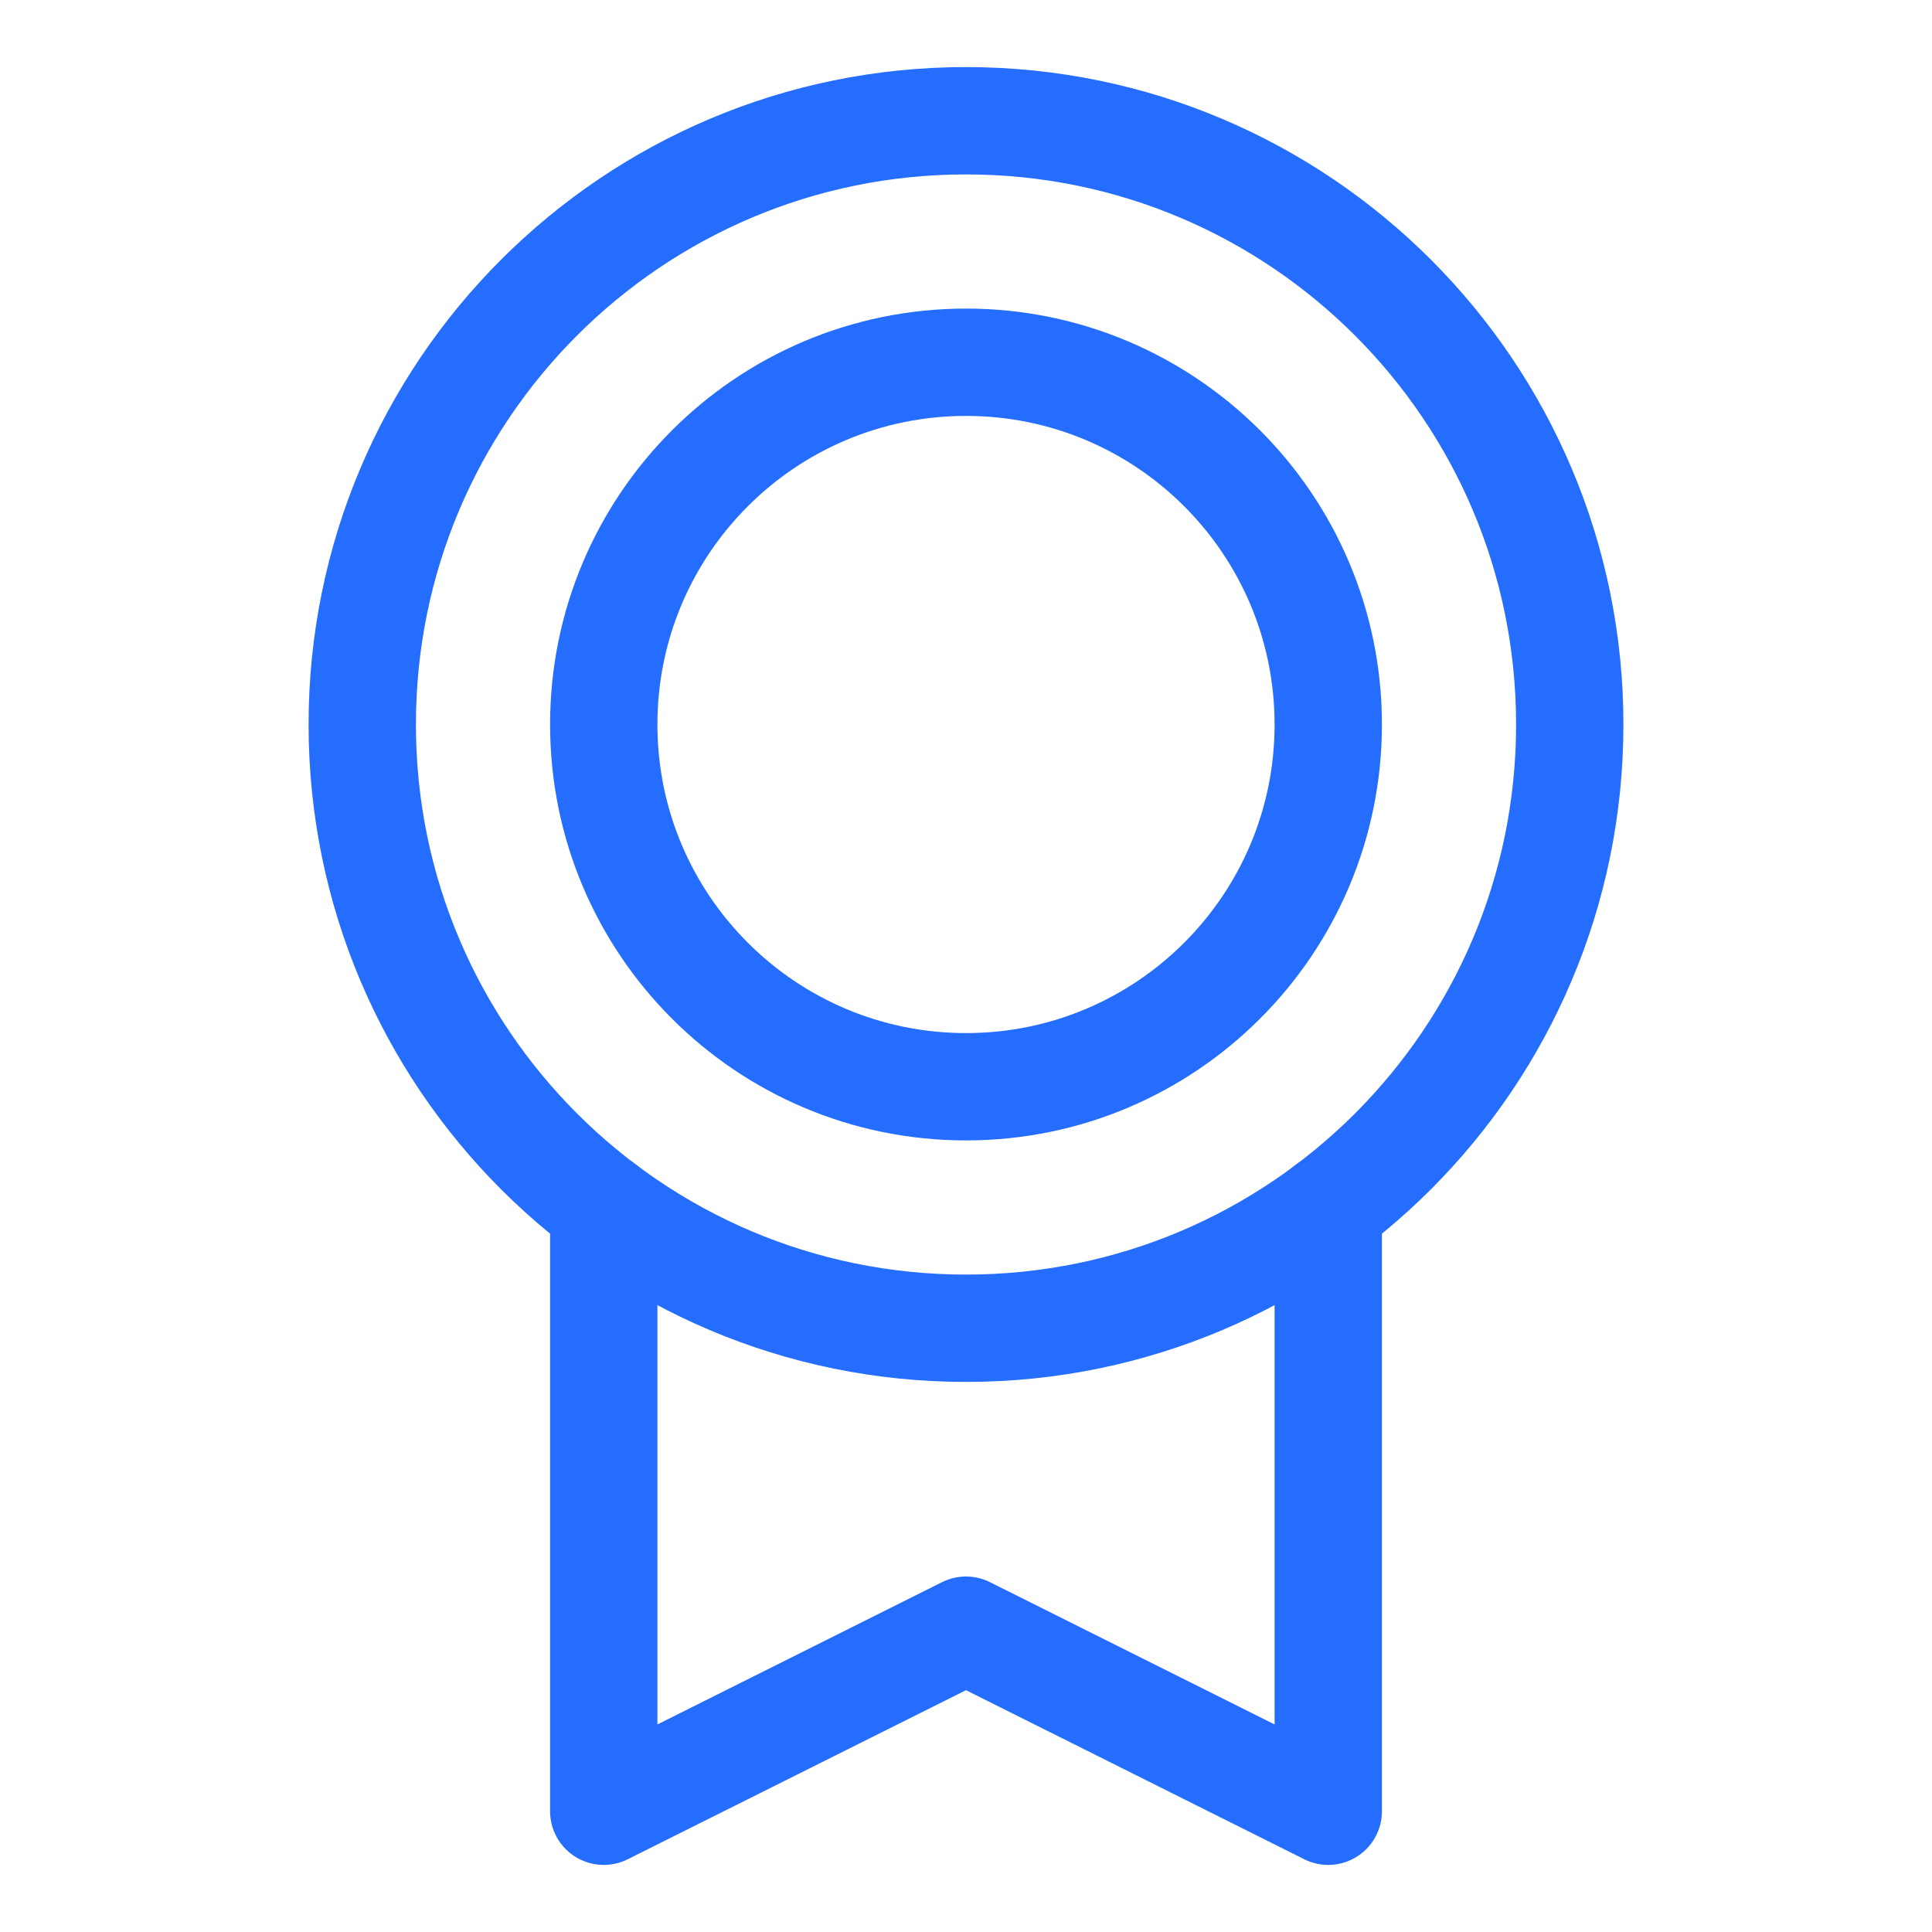
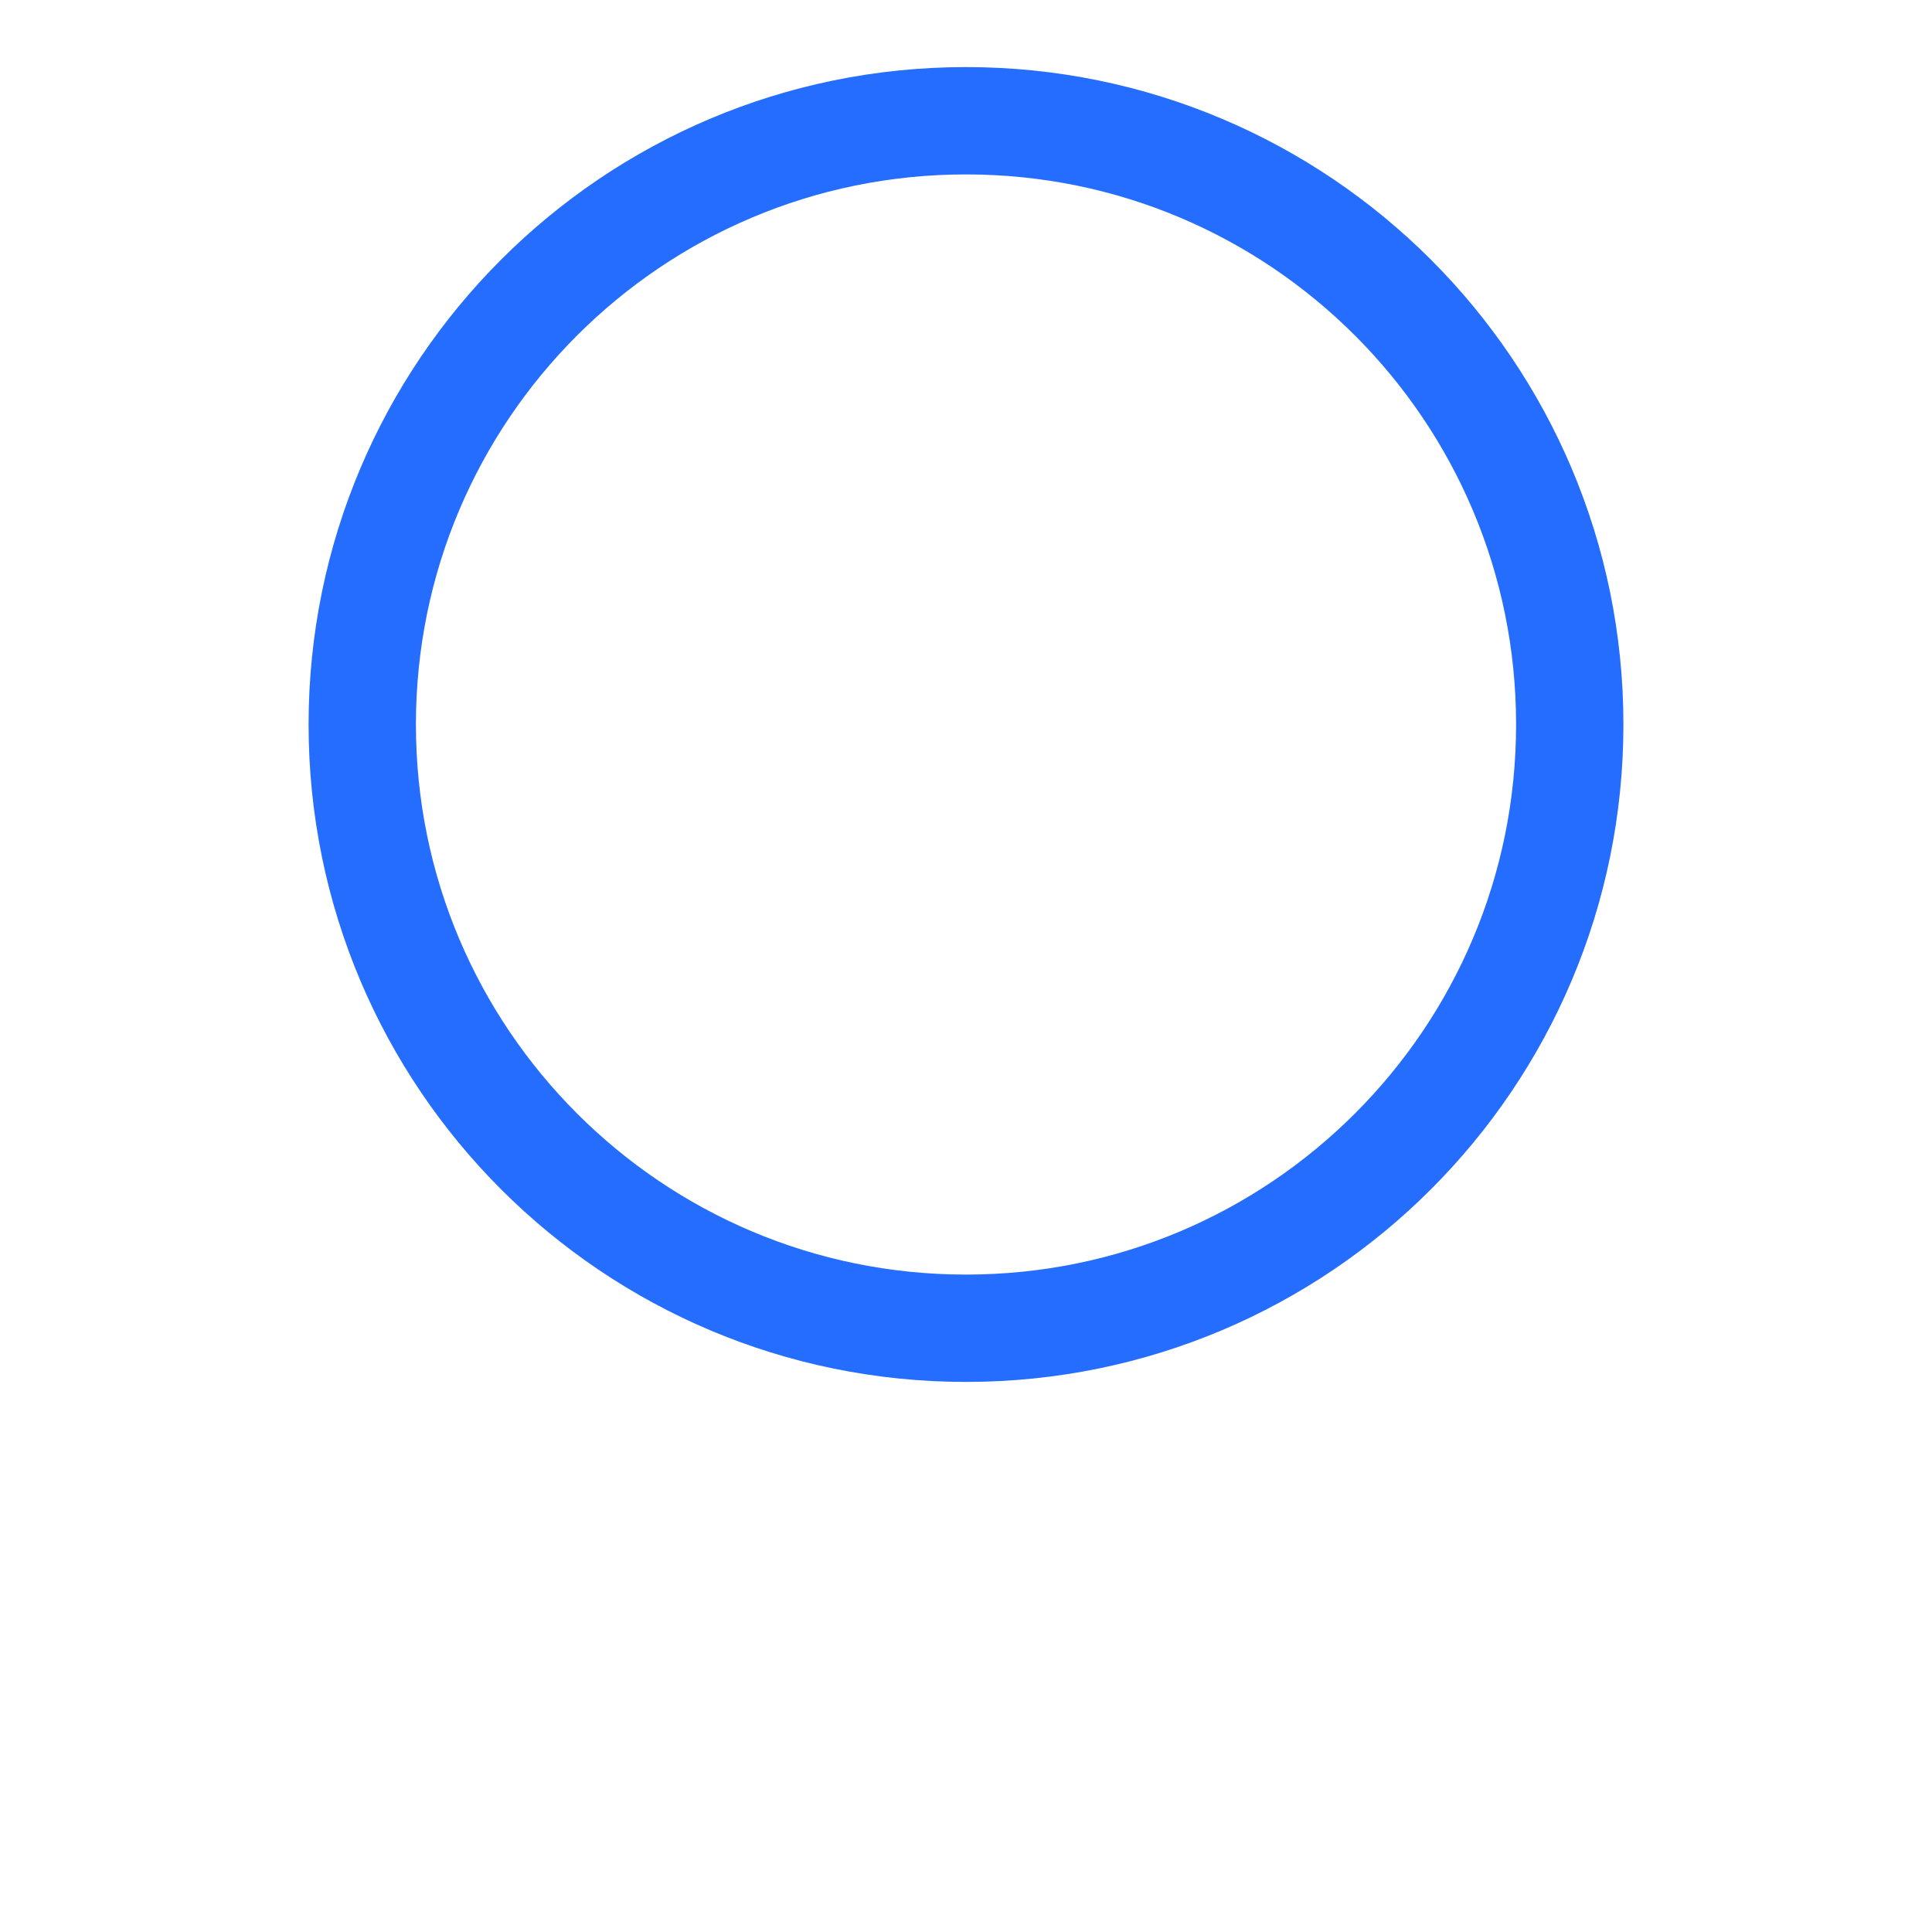
<svg xmlns="http://www.w3.org/2000/svg" width="18" height="18" viewBox="0 0 18 18" fill="none">
  <path d="M9 12.375C12.107 12.375 14.625 9.857 14.625 6.75C14.625 3.643 12.107 1.125 9 1.125C5.893 1.125 3.375 3.643 3.375 6.75C3.375 9.857 5.893 12.375 9 12.375Z" stroke="#246DFF" stroke-linecap="round" stroke-linejoin="round" />
-   <path d="M9 10.125C10.864 10.125 12.375 8.614 12.375 6.75C12.375 4.886 10.864 3.375 9 3.375C7.136 3.375 5.625 4.886 5.625 6.75C5.625 8.614 7.136 10.125 9 10.125Z" stroke="#246DFF" stroke-linecap="round" stroke-linejoin="round" />
-   <path d="M12.375 11.25V16.875L9 15.188L5.625 16.875V11.25" stroke="#246DFF" stroke-linecap="round" stroke-linejoin="round" />
</svg>